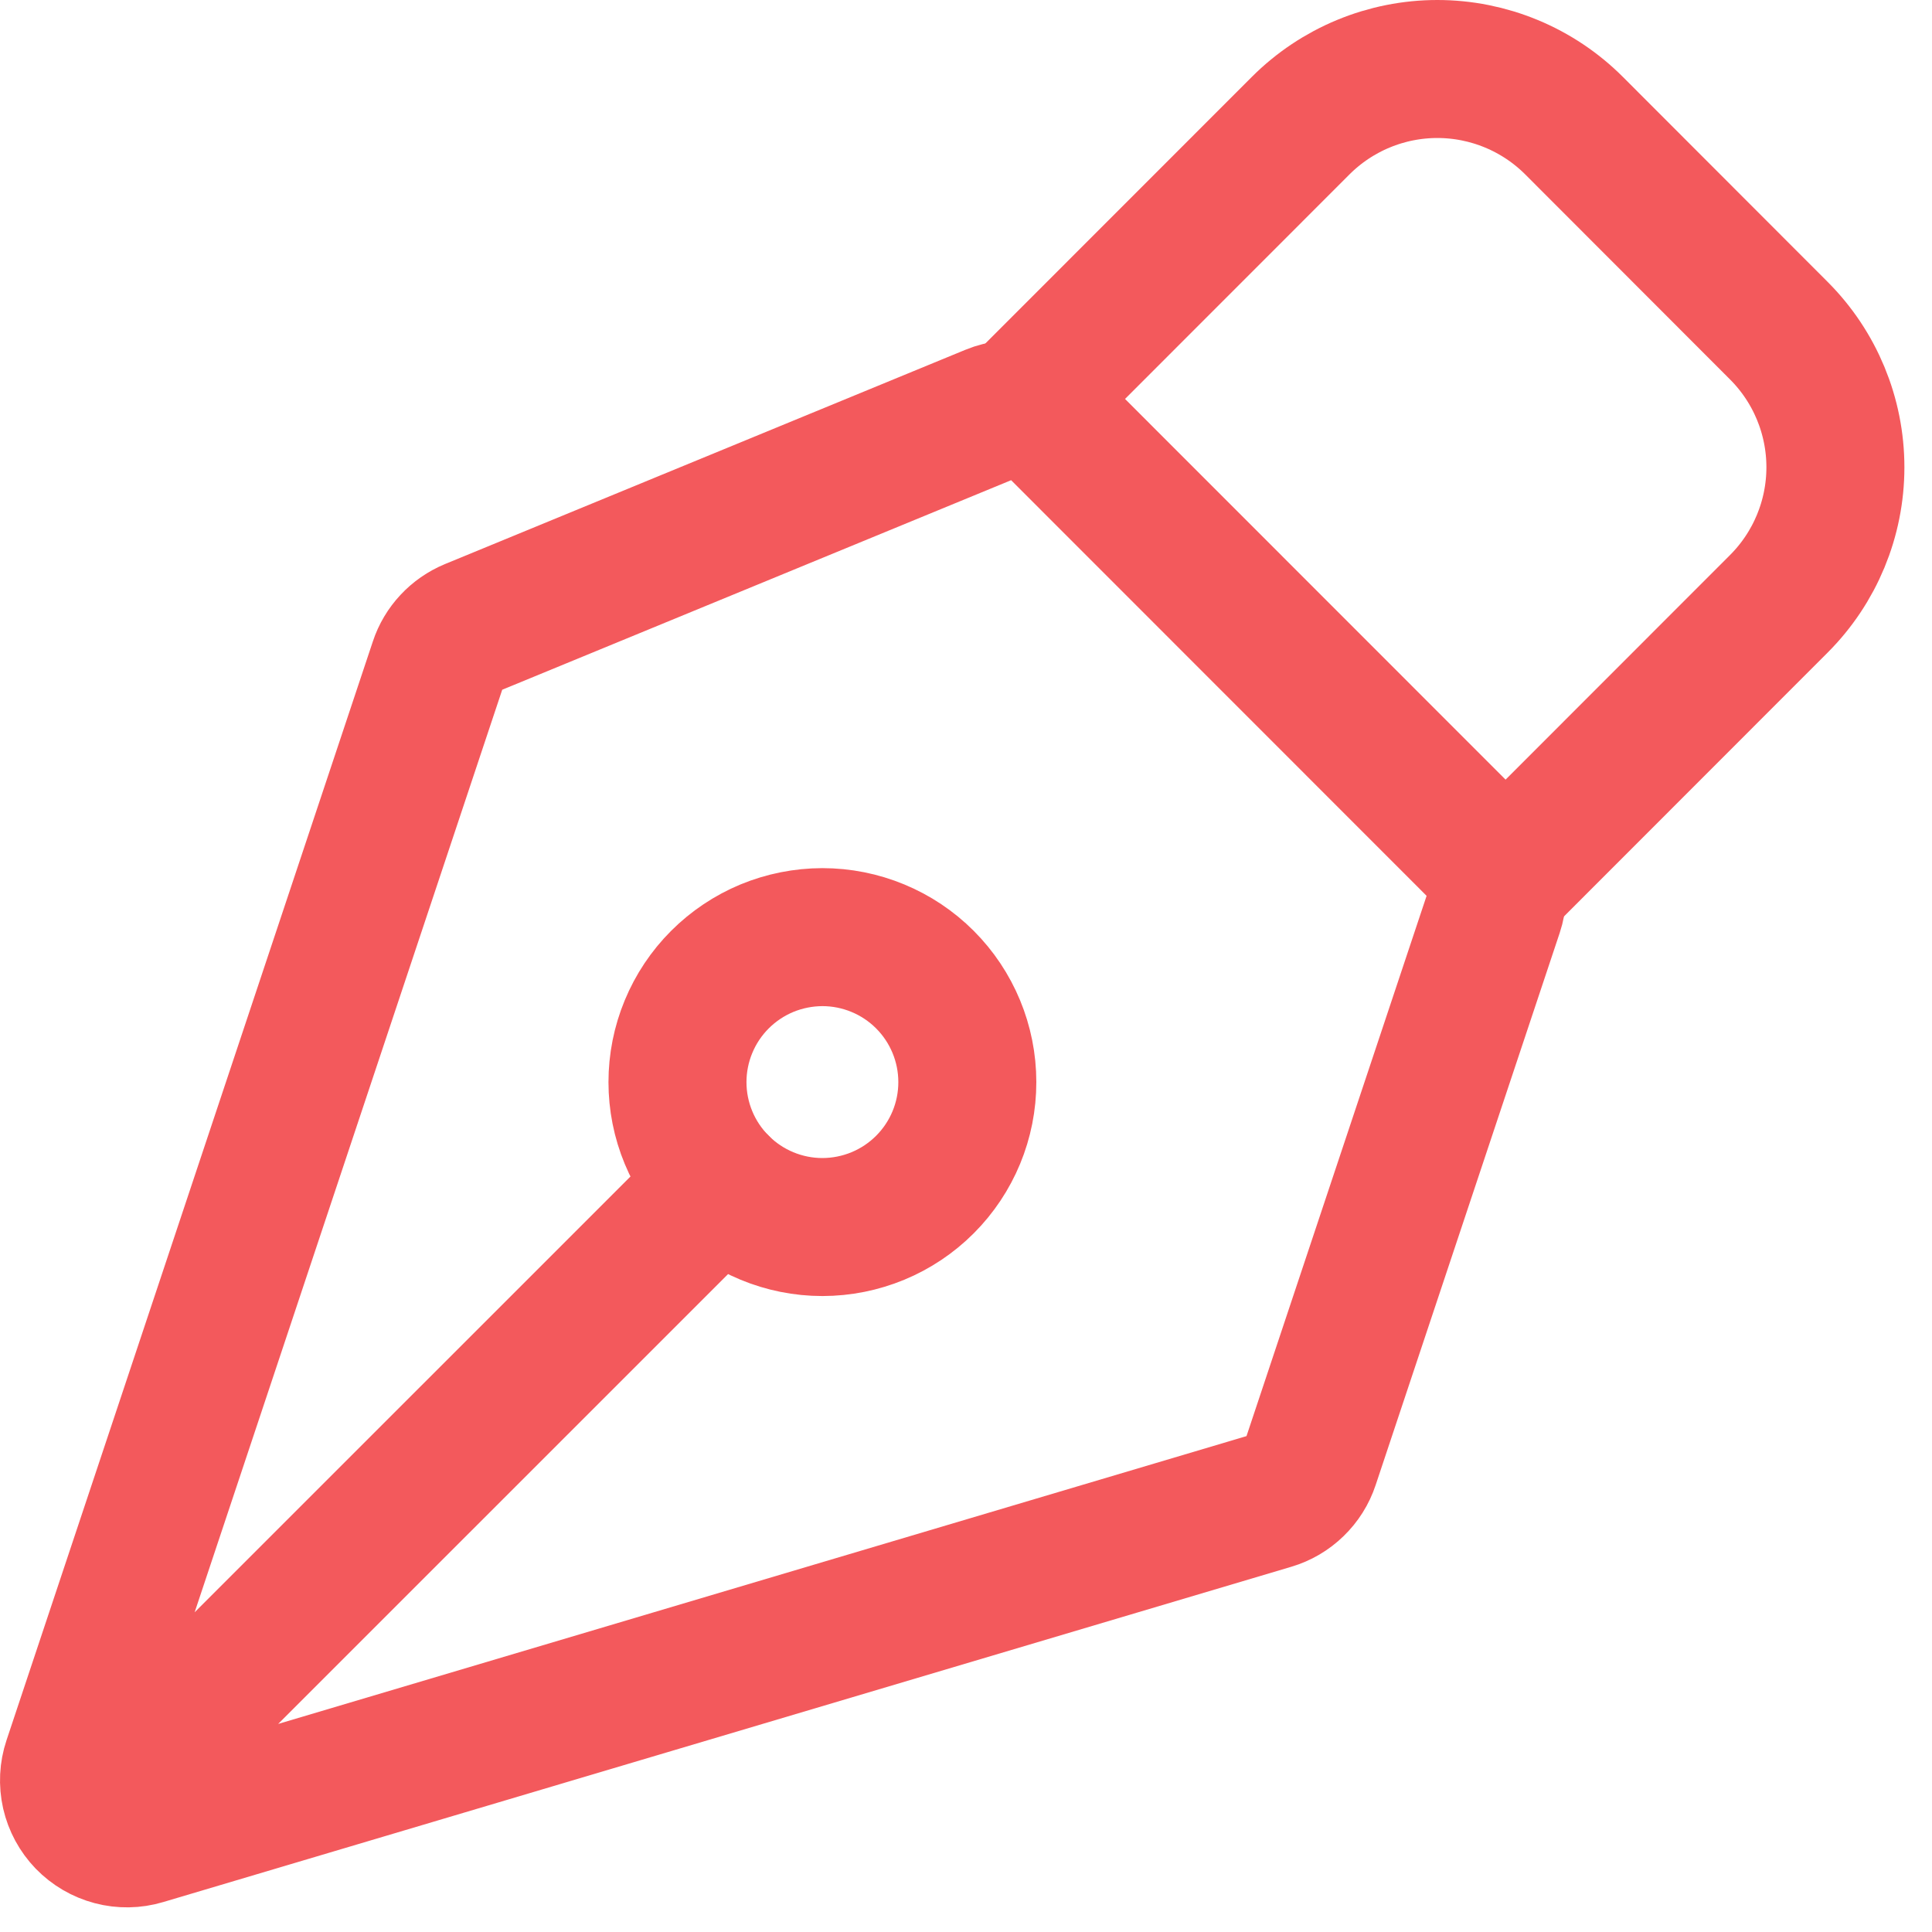
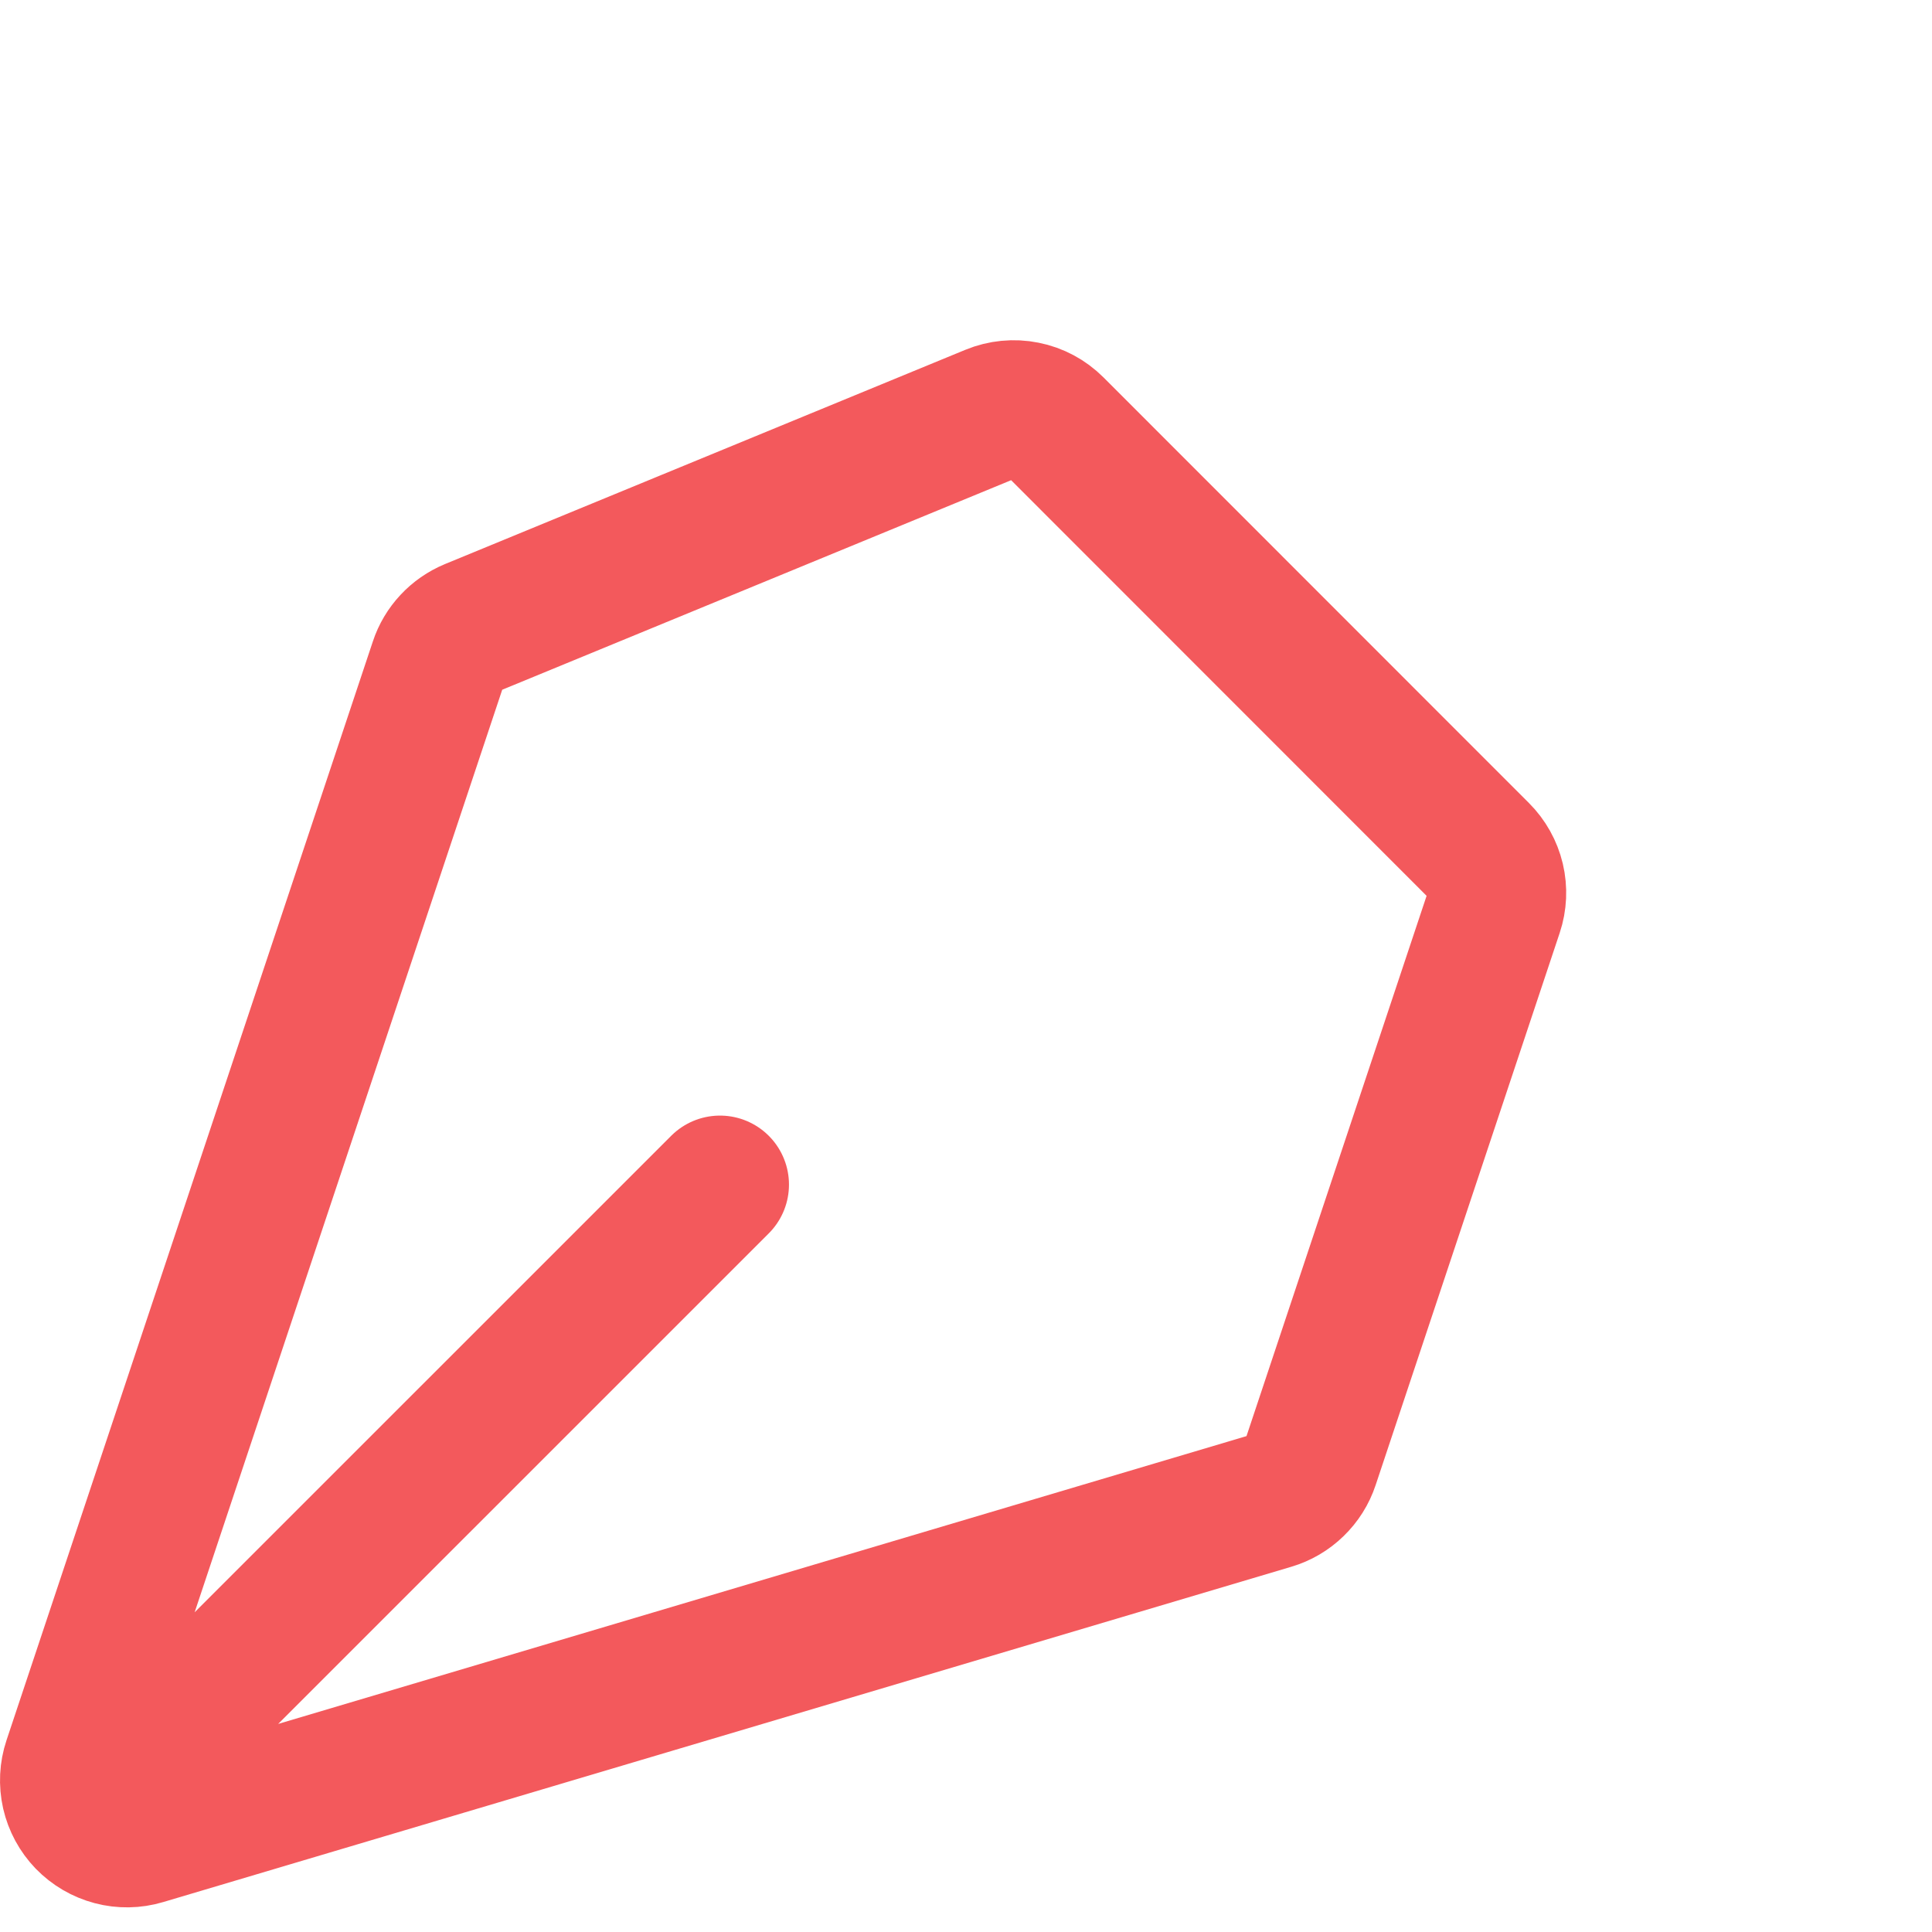
<svg xmlns="http://www.w3.org/2000/svg" width="100%" height="100%" viewBox="0 0 35 35" version="1.1" xml:space="preserve" style="fill-rule:evenodd;clip-rule:evenodd;stroke-linecap:round;stroke-linejoin:round;">
  <g transform="matrix(1,0,0,1,-0.75,-0.75)">
    <path d="M2.654,33.348L13.793,22.21M27.819,17.257L24.485,27.259C24.432,27.42 24.34,27.565 24.219,27.682C24.098,27.8 23.95,27.887 23.788,27.935L3.349,34.01C3.165,34.065 2.969,34.068 2.784,34.019C2.598,33.97 2.429,33.871 2.295,33.733C2.162,33.595 2.069,33.423 2.026,33.236C1.984,33.049 1.993,32.853 2.054,32.671L8.691,12.764C8.738,12.621 8.816,12.49 8.919,12.38C9.021,12.27 9.147,12.183 9.286,12.125L18.714,8.243C18.906,8.164 19.117,8.143 19.32,8.184C19.524,8.224 19.71,8.324 19.857,8.471L27.565,16.182C27.703,16.32 27.8,16.494 27.845,16.683C27.89,16.873 27.881,17.072 27.819,17.257Z" style="fill:none;fill-rule:nonzero;stroke:rgb(243,89,92);stroke-width:2.5px;" />
  </g>
  <g transform="matrix(1,0,0,1,-0.75,-0.75)">
-     <path d="M28.026,16.641L32.975,11.689C33.631,11.033 34,10.143 34,9.215C34,8.286 33.631,7.396 32.975,6.74L29.265,3.026C28.94,2.701 28.554,2.443 28.129,2.267C27.704,2.091 27.249,2 26.789,2C26.329,2 25.874,2.091 25.449,2.267C25.024,2.443 24.638,2.701 24.313,3.026L19.364,7.977M17.505,18.496C17.261,18.252 16.972,18.059 16.653,17.927C16.334,17.795 15.993,17.727 15.648,17.727C15.303,17.728 14.962,17.796 14.644,17.927C14.325,18.06 14.036,18.253 13.792,18.497C13.548,18.741 13.355,19.03 13.223,19.349C13.091,19.667 13.023,20.009 13.023,20.354C13.023,20.698 13.091,21.04 13.223,21.358C13.355,21.677 13.549,21.966 13.793,22.21C14.285,22.702 14.953,22.979 15.649,22.979C16.346,22.978 17.014,22.702 17.506,22.209C17.998,21.717 18.275,21.049 18.274,20.352C18.274,19.656 17.997,18.988 17.505,18.496Z" style="fill:none;fill-rule:nonzero;stroke:rgb(243,89,92);stroke-width:2.5px;" />
-   </g>
+     </g>
</svg>